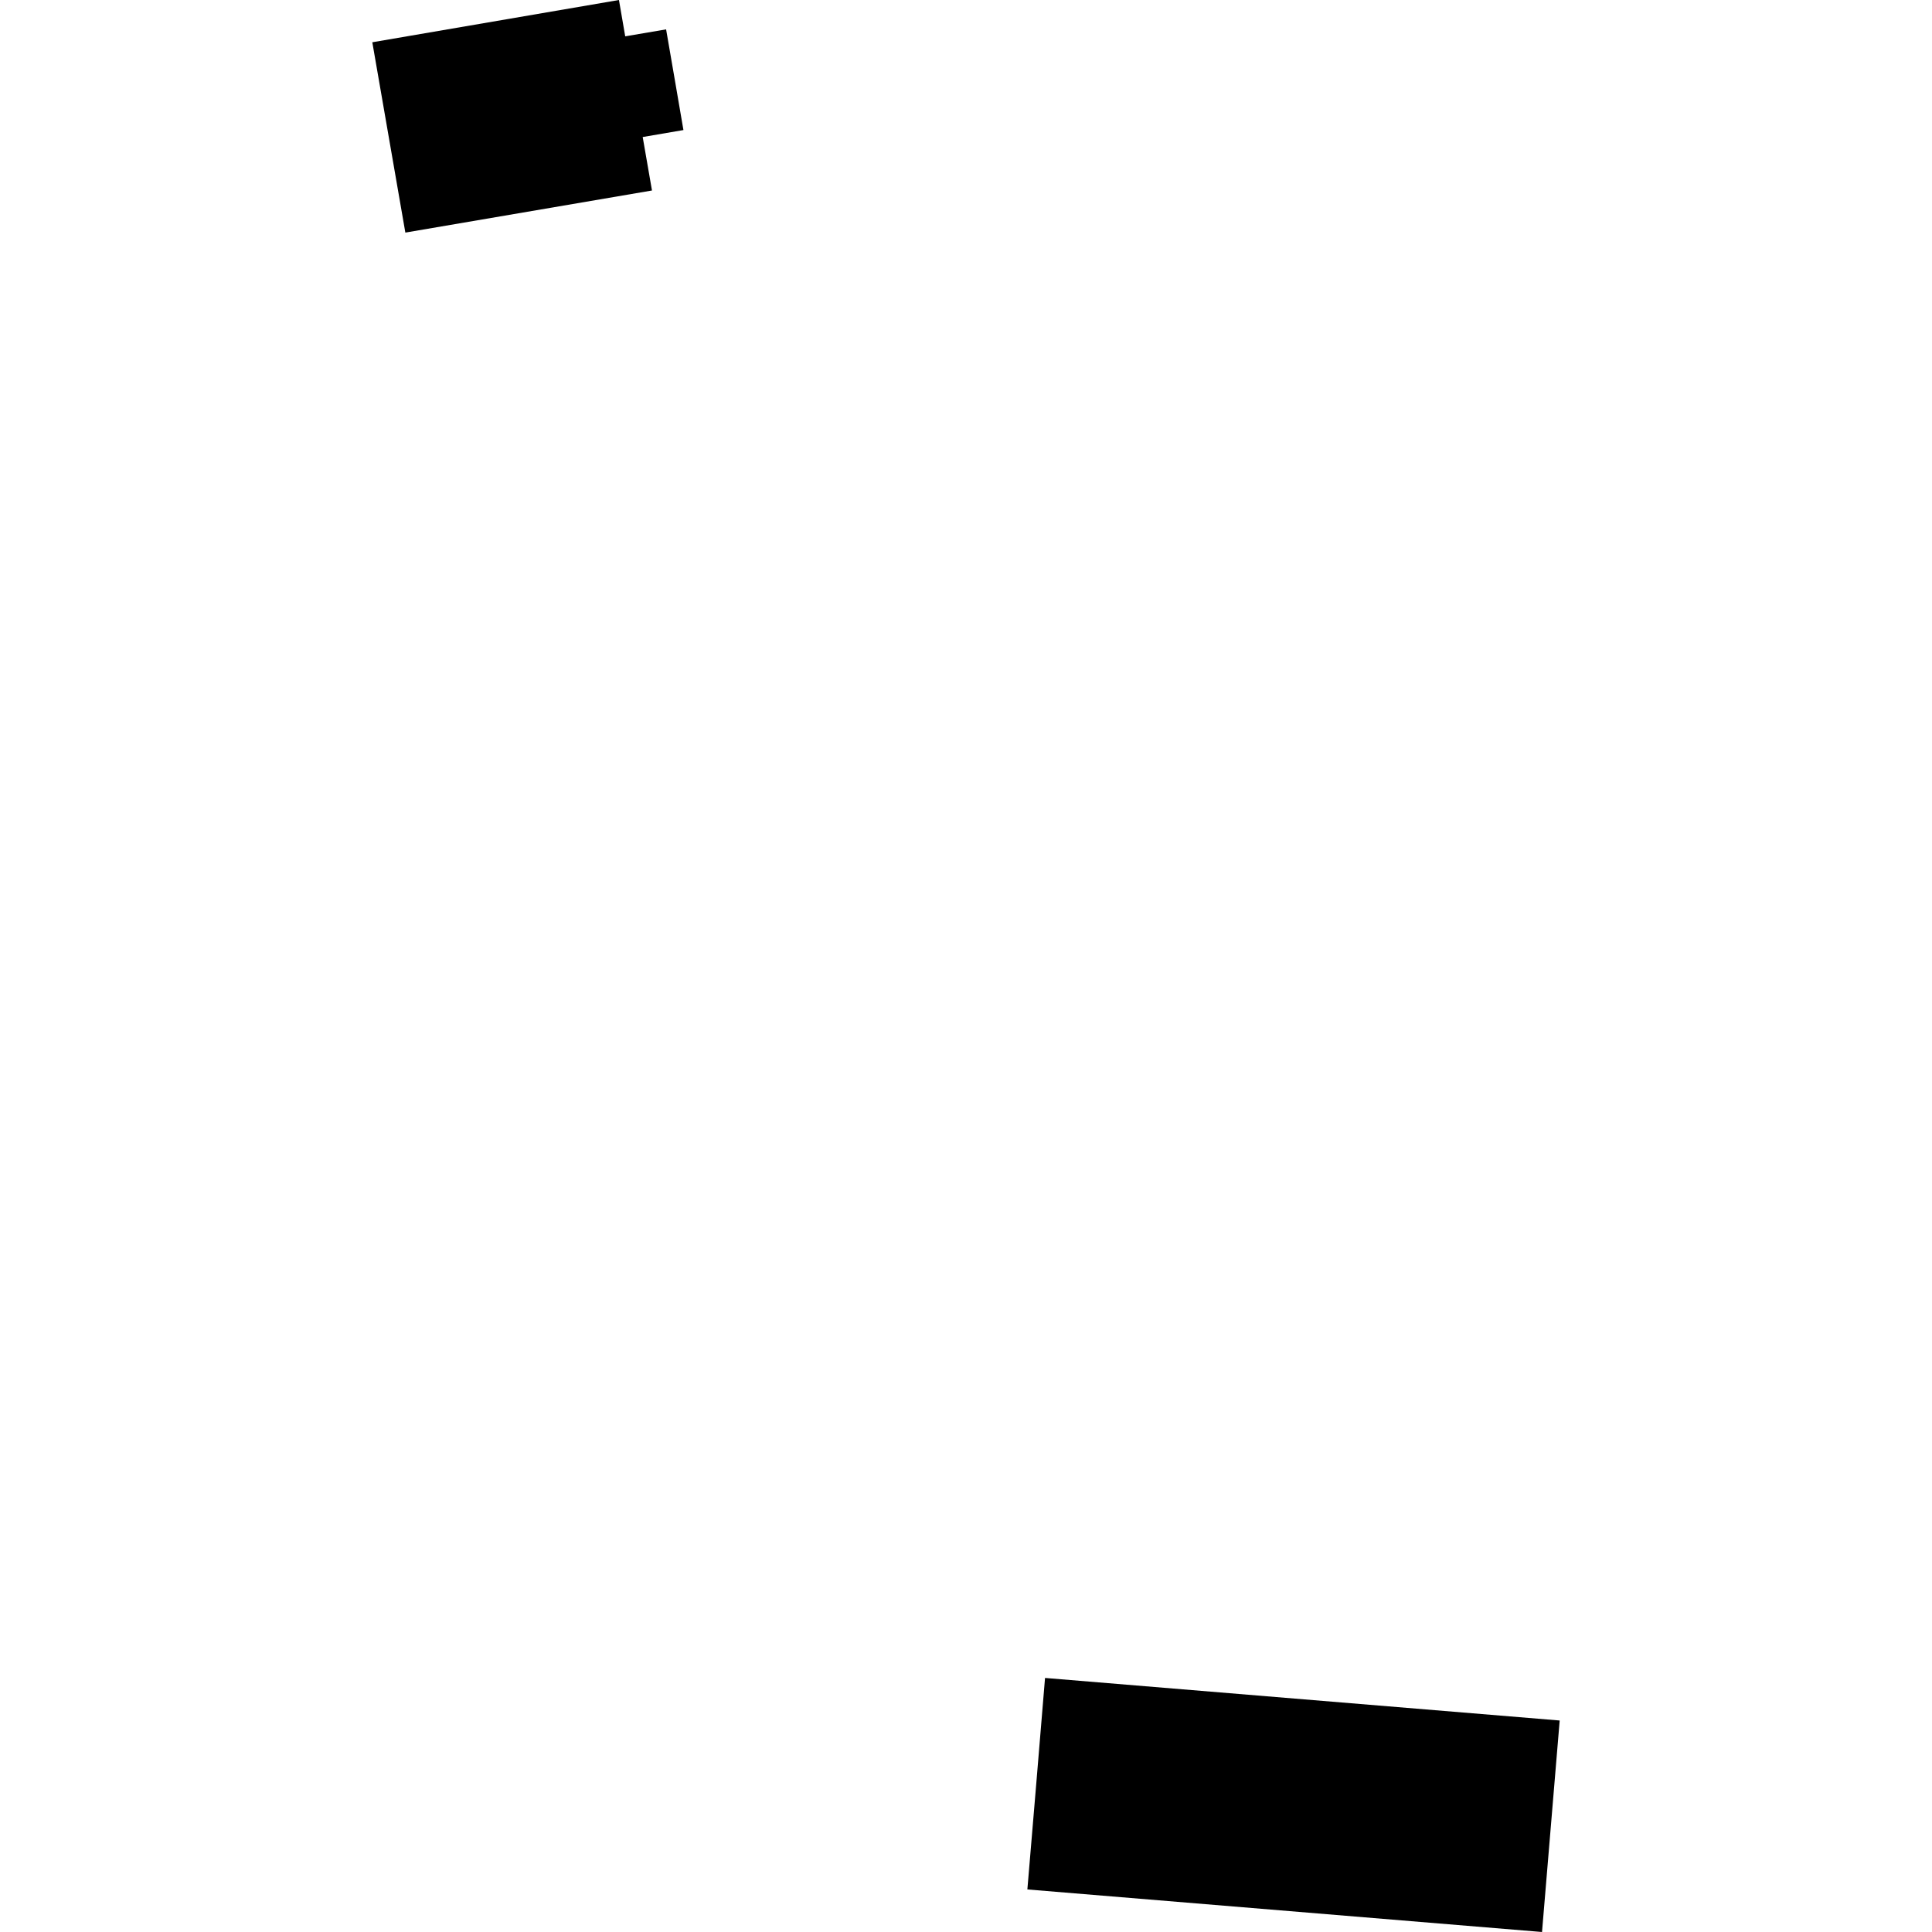
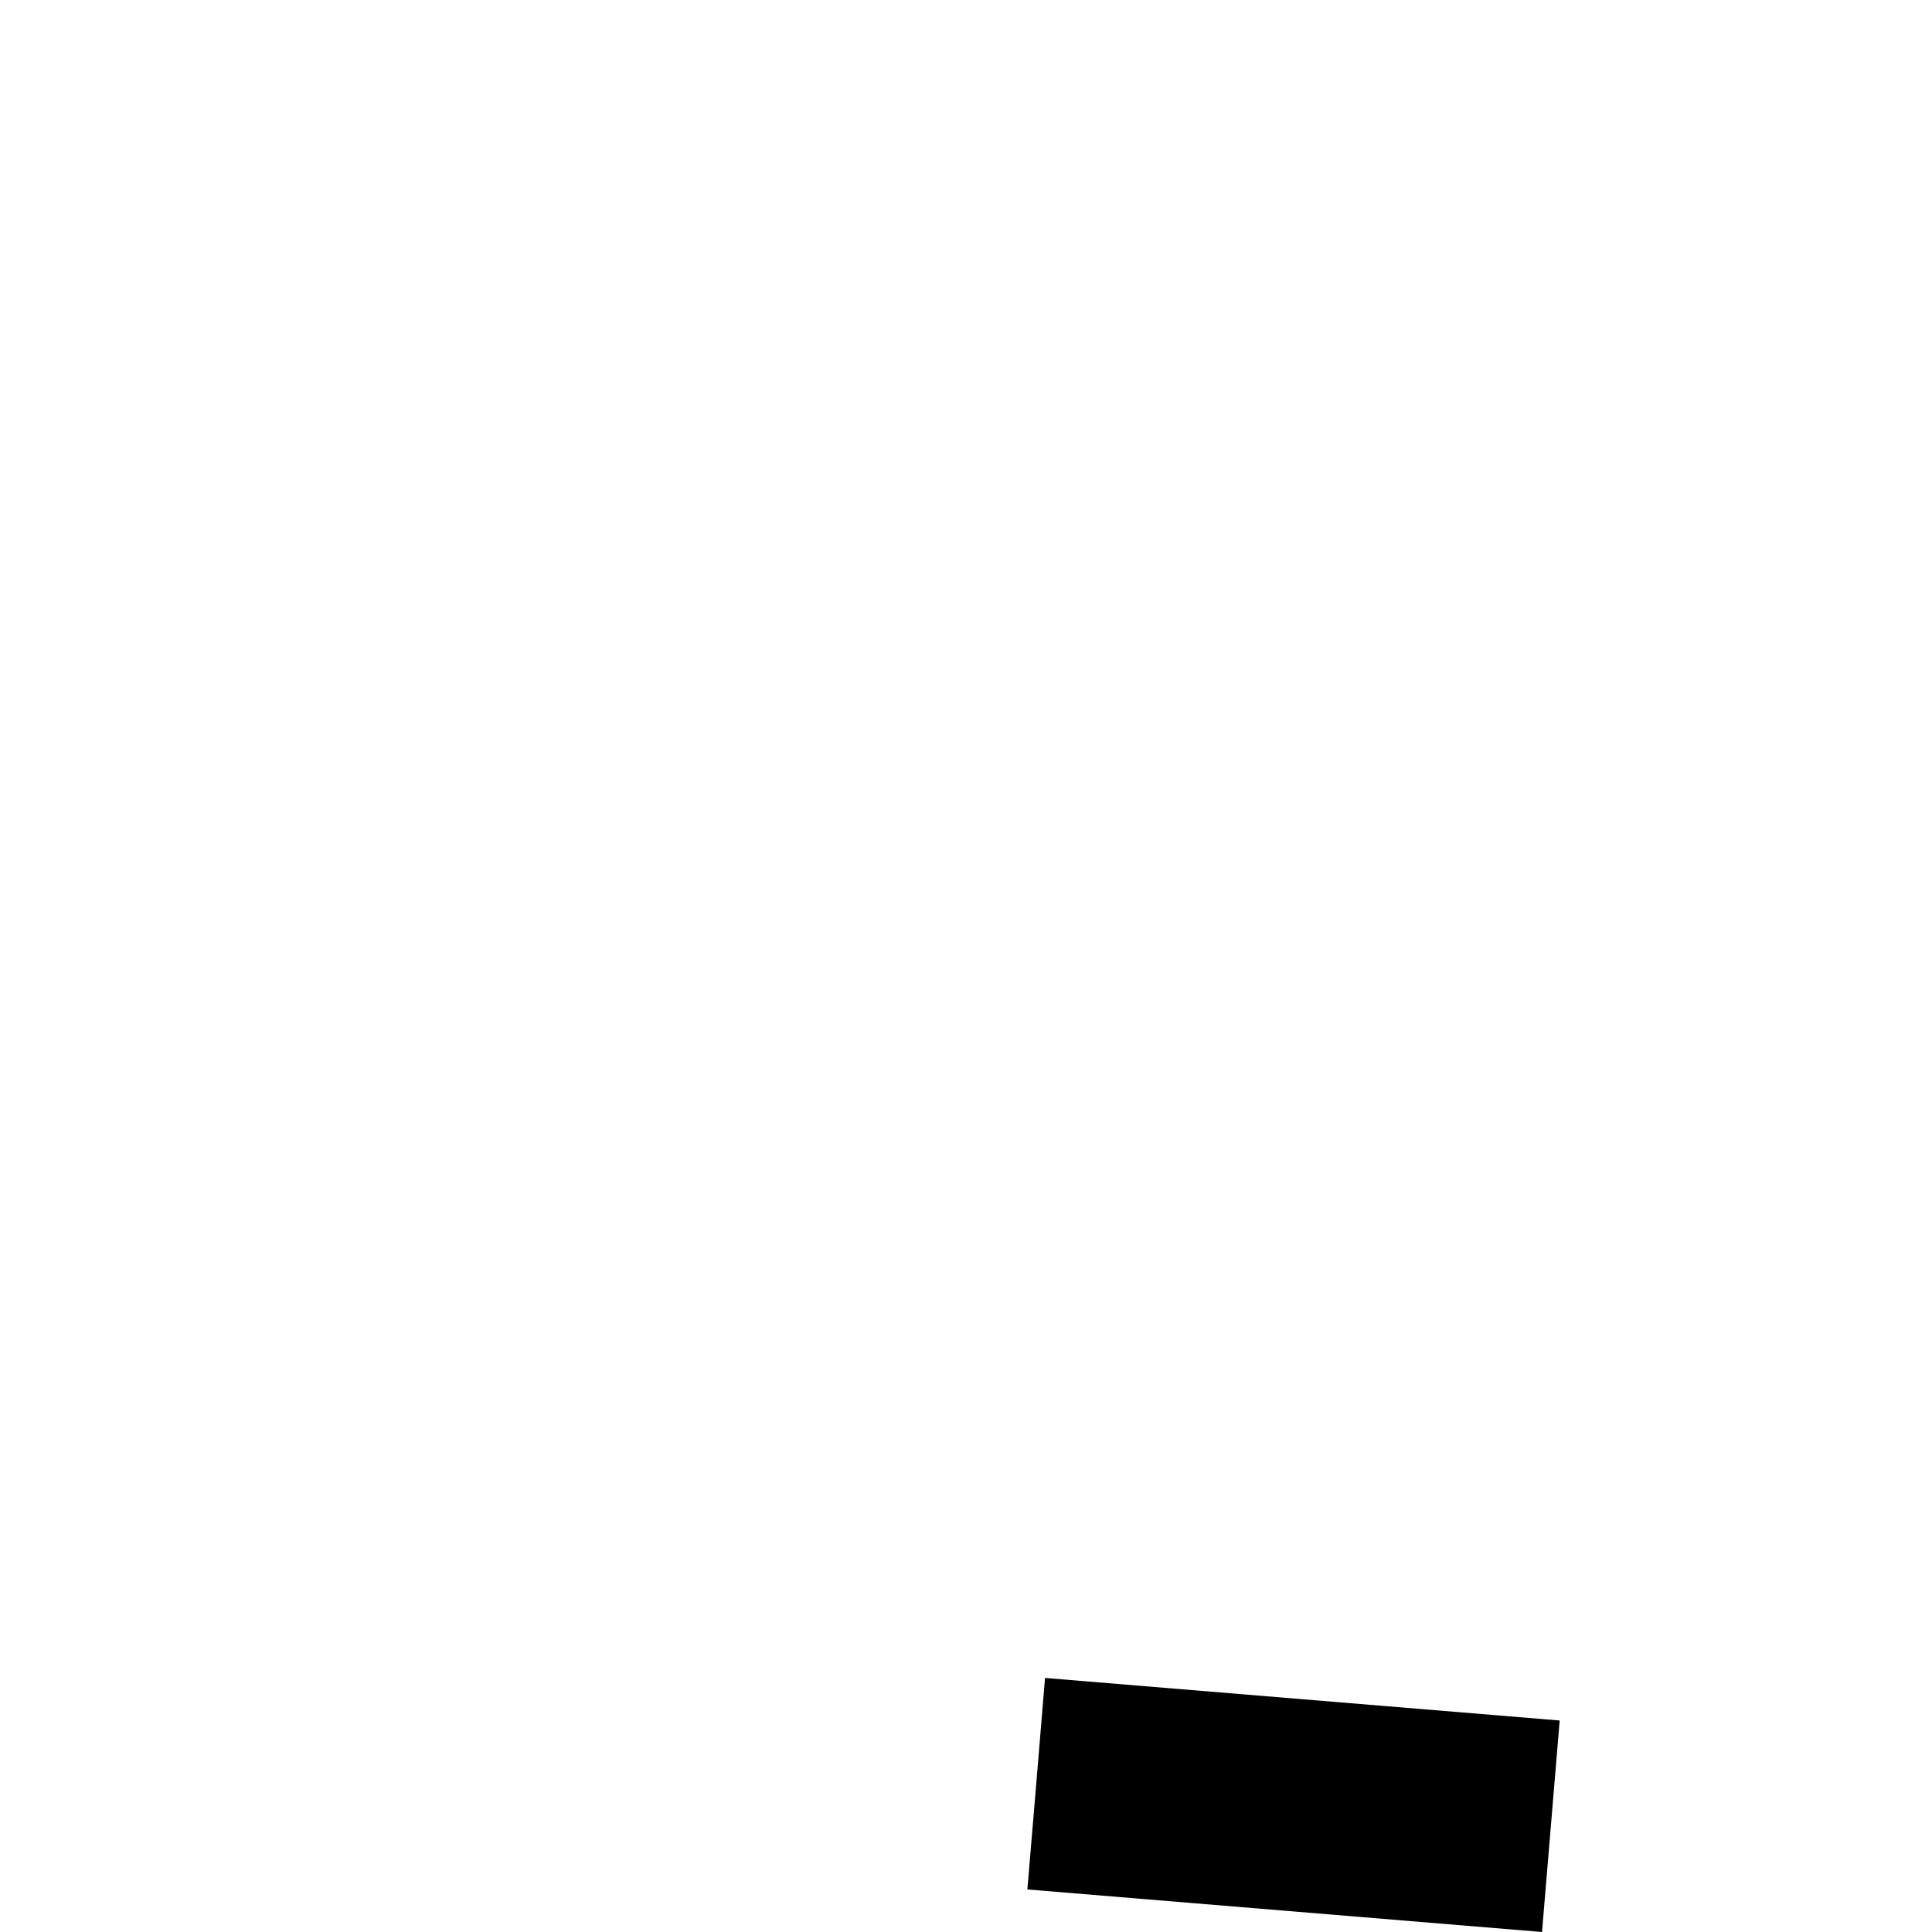
<svg xmlns="http://www.w3.org/2000/svg" height="288pt" version="1.1" viewBox="0 0 288 288" width="288pt">
  <defs>
    <style type="text/css">
*{stroke-linecap:butt;stroke-linejoin:round;}
  </style>
  </defs>
  <g id="figure_1">
    <g id="patch_1">
      <path d="M 0 288  L 288 288  L 288 0  L 0 0  z " style="fill:none;opacity:0;" />
    </g>
    <g id="axes_1">
      <g id="PatchCollection_1">
-         <path clip-path="url(#pe3e731a07e)" d="M 60.425 34.672  L 55.5 6.3  L 92.266 0  L 93.201 5.417  L 99.295 4.378  L 100.658 12.276  L 101.878 19.387  L 95.806 20.426  L 97.19 28.396  L 60.425 34.672  " />
        <path clip-path="url(#pe3e731a07e)" d="M 153.148 281.656  L 154.463 266.023  L 155.782 250.129  L 232.5 256.473  L 229.866 288  L 153.148 281.656  " />
      </g>
    </g>
  </g>
  <defs>
    <clipPath id="pe3e731a07e">
      <rect height="288" width="177" x="55.5" y="0" />
    </clipPath>
  </defs>
</svg>